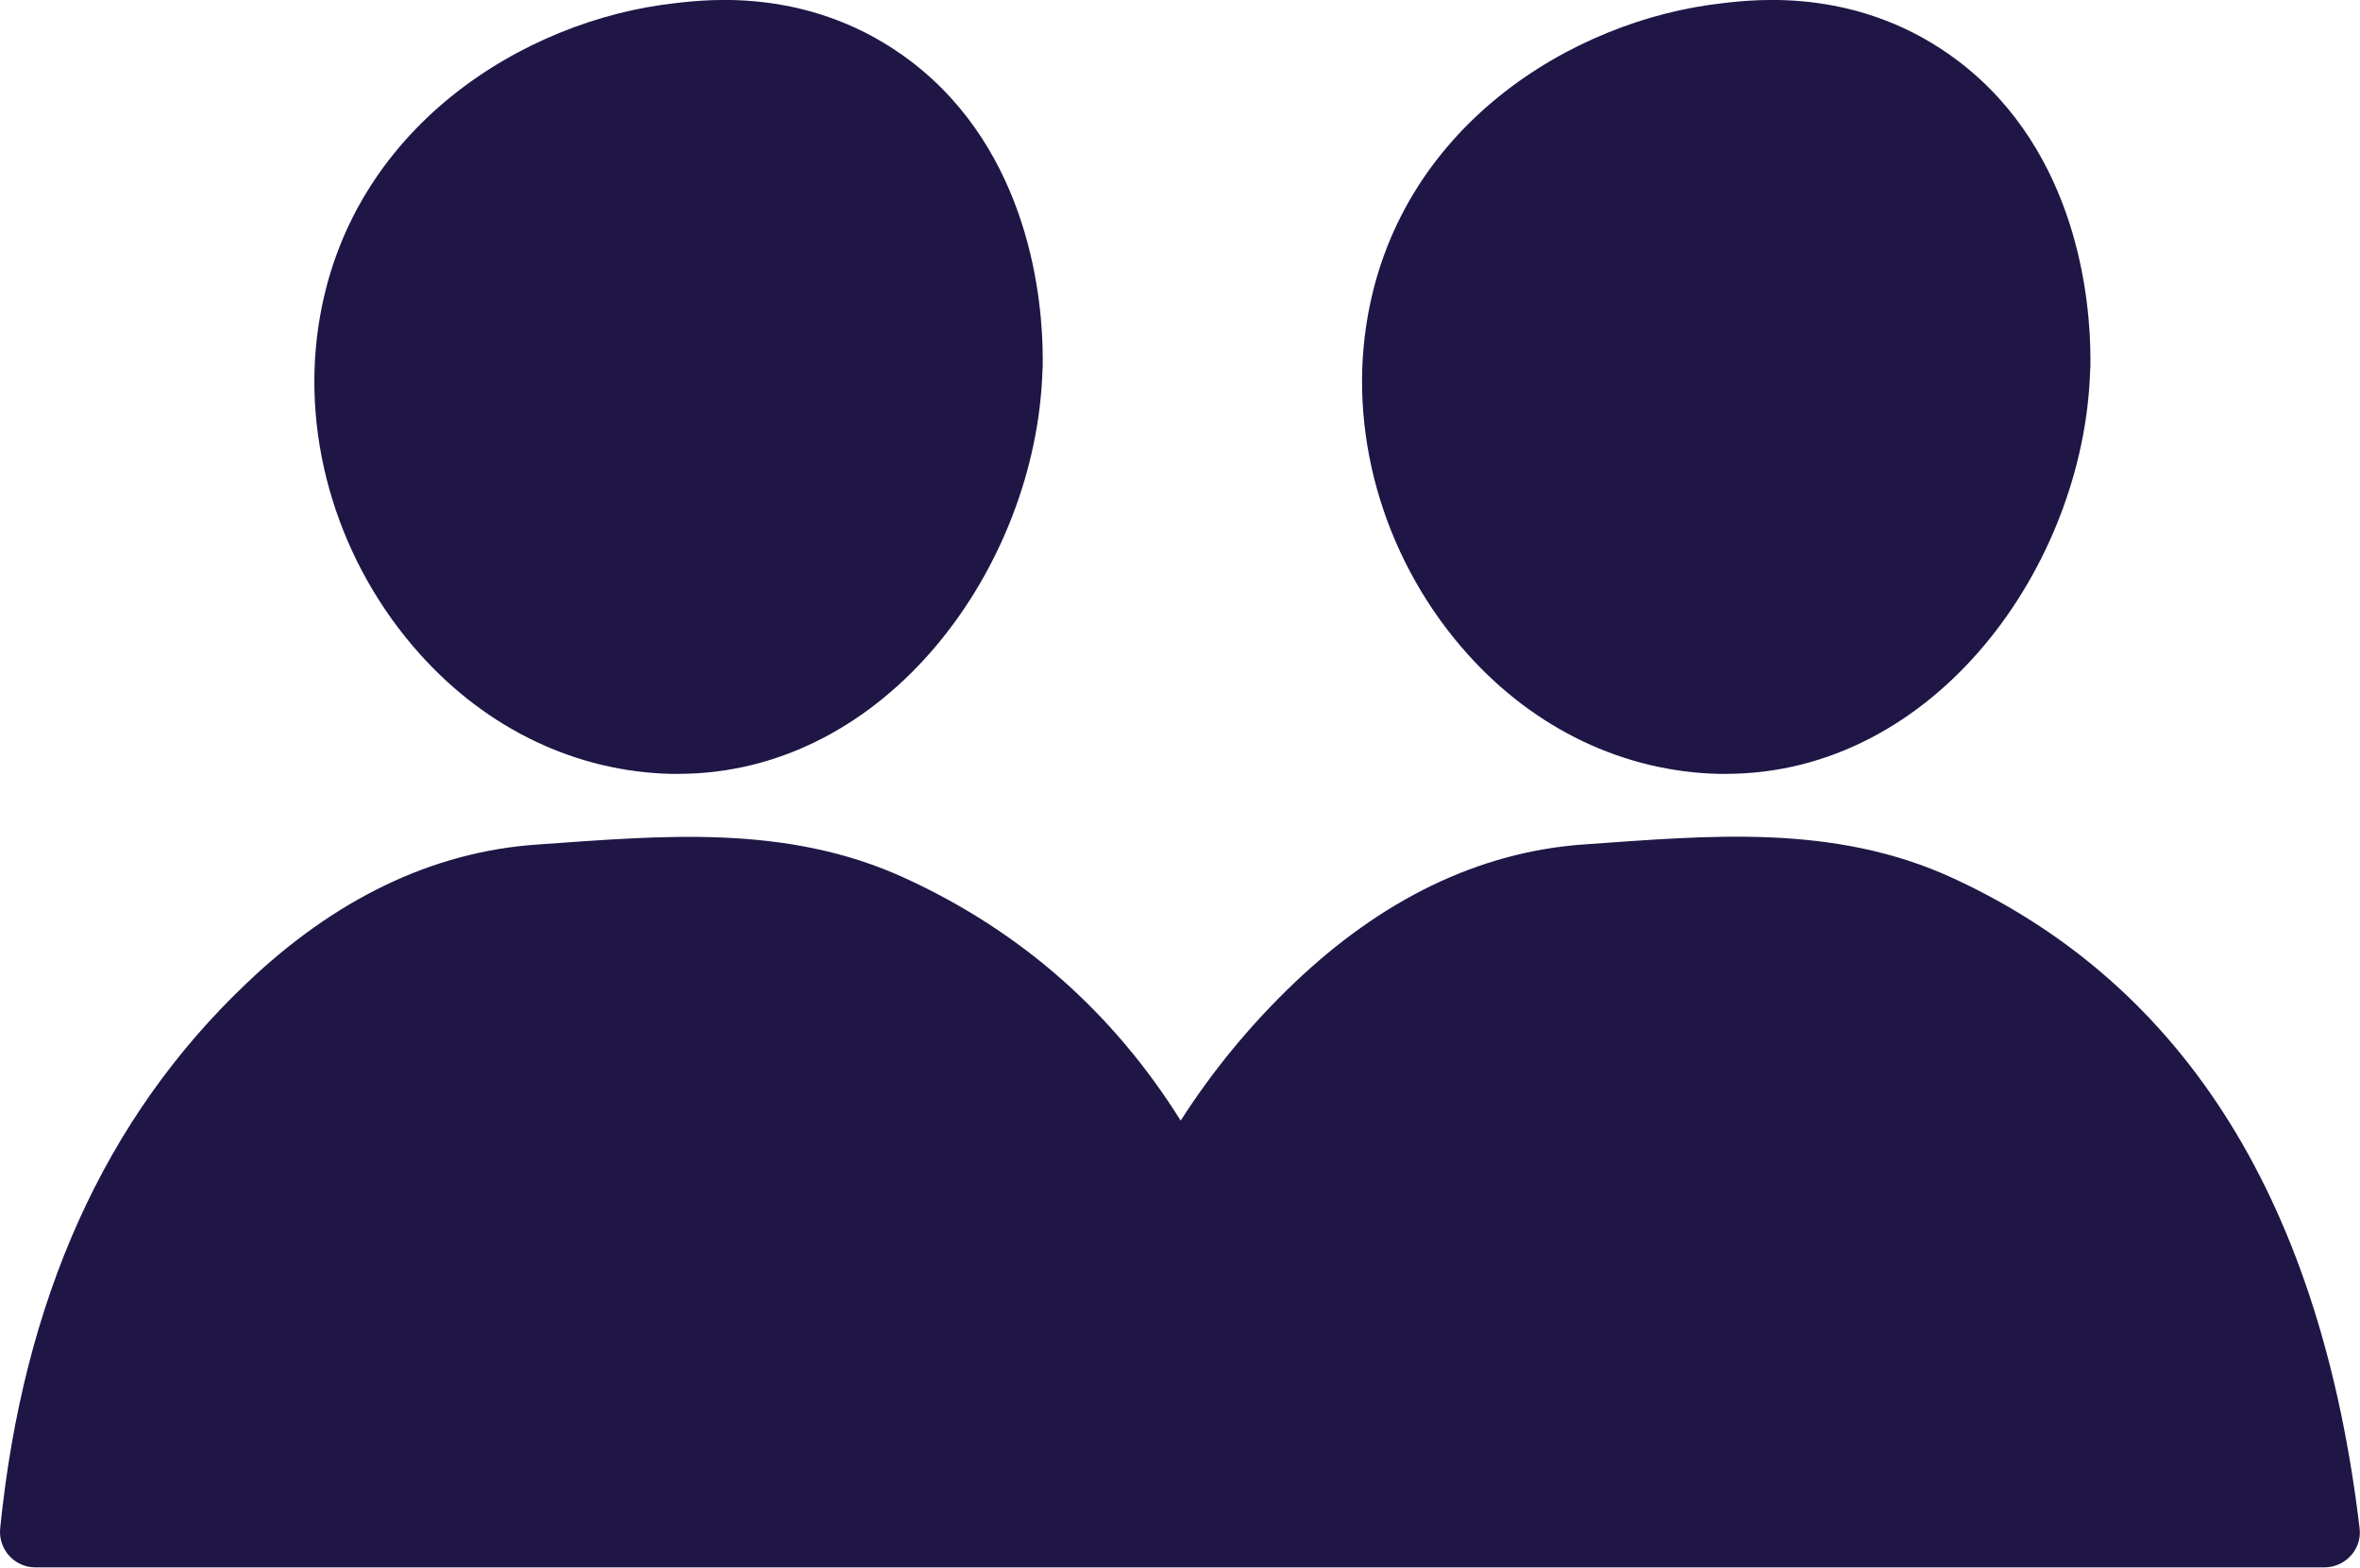
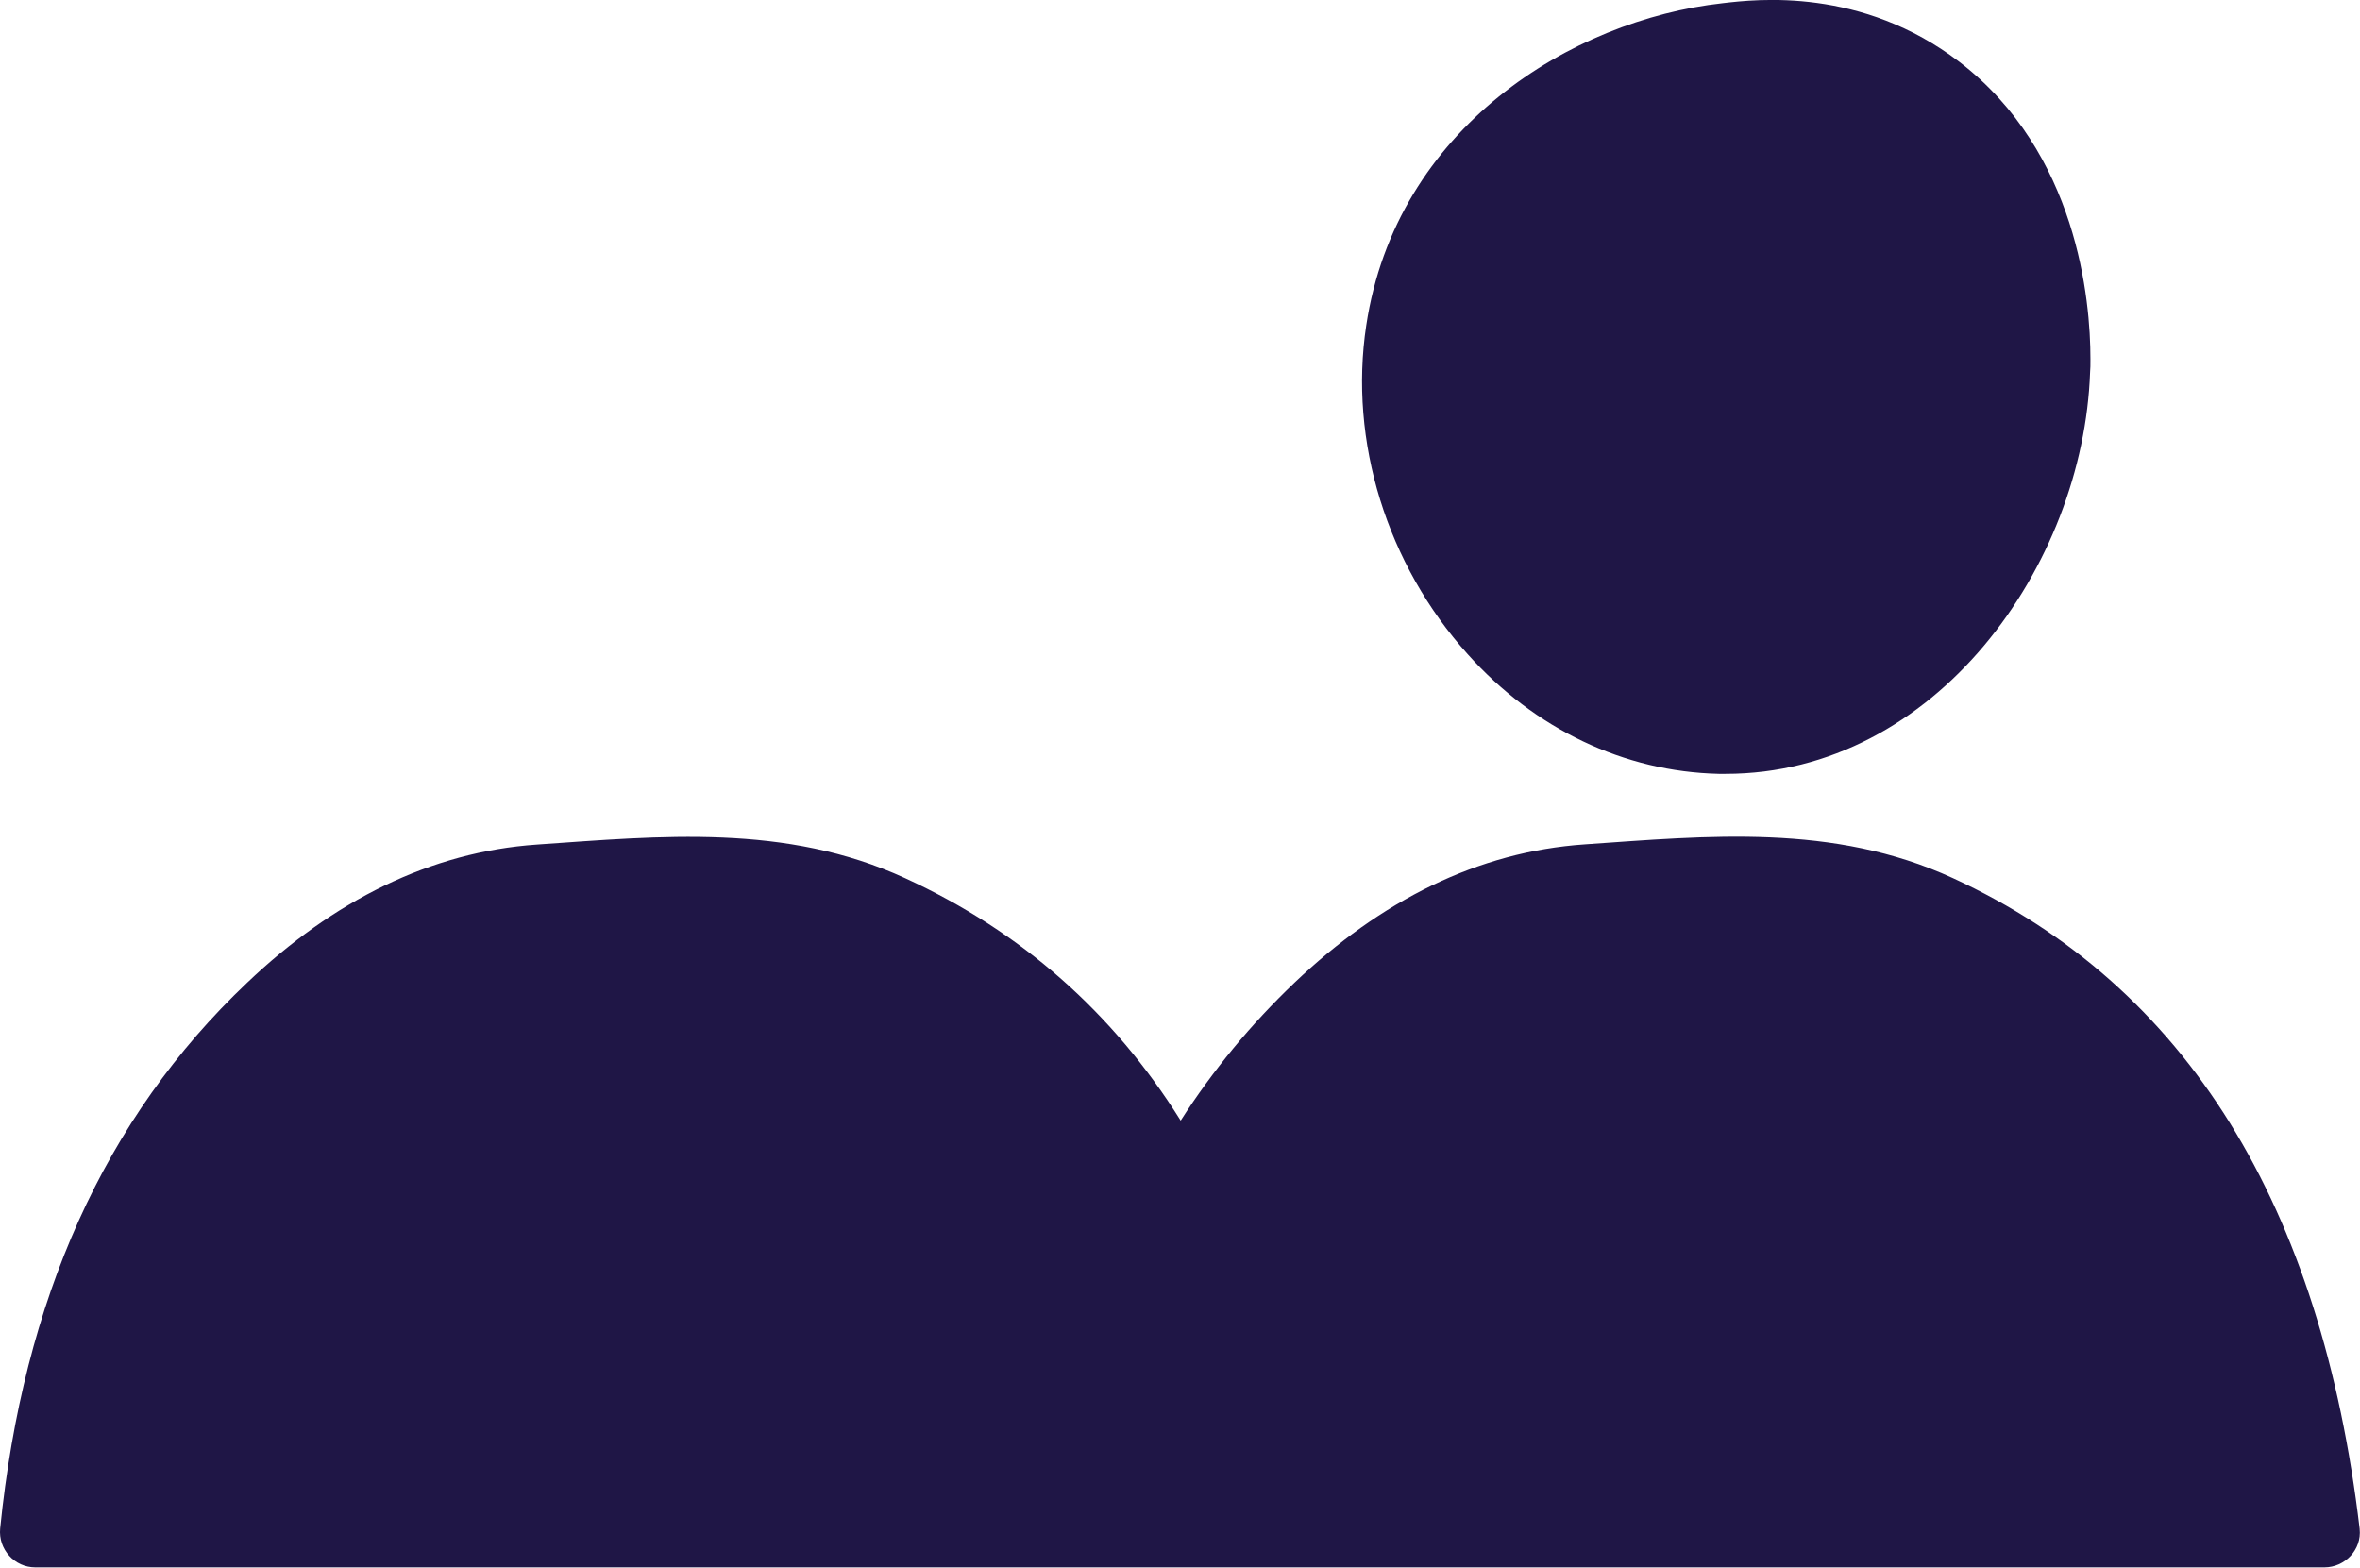
<svg xmlns="http://www.w3.org/2000/svg" id="Layer_2" data-name="Layer 2" viewBox="0 0 138.24 91.82">
  <defs>
    <style> .cls-1 { fill: #1f1646; stroke-width: 0px; } </style>
  </defs>
  <g id="Layer_1-2" data-name="Layer 1">
    <g>
-       <path class="cls-1" d="M39.32,45.33h.39c12.29,0,20.96-12.19,21.35-23.54.02-.18.02-.43.02-.76,0-1.72-.19-4.75-1.24-7.99-1.06-3.27-2.98-6.76-6.43-9.41C47.67-.76,41.54-.05,39.51.19c-8.82.98-19.11,7.3-20.85,18.87-1.03,6.79,1.21,14,5.95,19.27,3.93,4.38,9.15,6.87,14.7,7Z" />
      <path class="cls-1" d="M138.22,89.57s0-.01,0-.02c-2.24-18.9-10.09-31.79-23.84-38.12-7.01-3.22-14.33-2.47-21.56-1.97-6.25.43-11.94,3.29-16.99,8.1-2.56,2.44-4.78,5.13-6.67,8.08-3.95-6.31-9.32-11.07-16.14-14.2-7.01-3.22-14.33-2.47-21.56-1.97-6.25.43-11.94,3.29-16.99,8.1C6.12,65.48,1.36,76.13.01,89.53c-.12,1.22.84,2.28,2.06,2.28h134.08c1.21,0,2.2-1.04,2.07-2.25Z" />
      <path class="cls-1" d="M100.69,45.33h.39c12.29,0,20.96-12.19,21.35-23.54.02-.18.02-.43.02-.76,0-1.72-.19-4.75-1.24-7.99-1.06-3.27-2.98-6.76-6.43-9.41C109.04-.76,102.91-.05,100.88.19c-8.82.98-19.11,7.3-20.85,18.87-1.03,6.79,1.21,14,5.95,19.27,3.93,4.38,9.15,6.87,14.7,7Z" />
    </g>
  </g>
</svg>